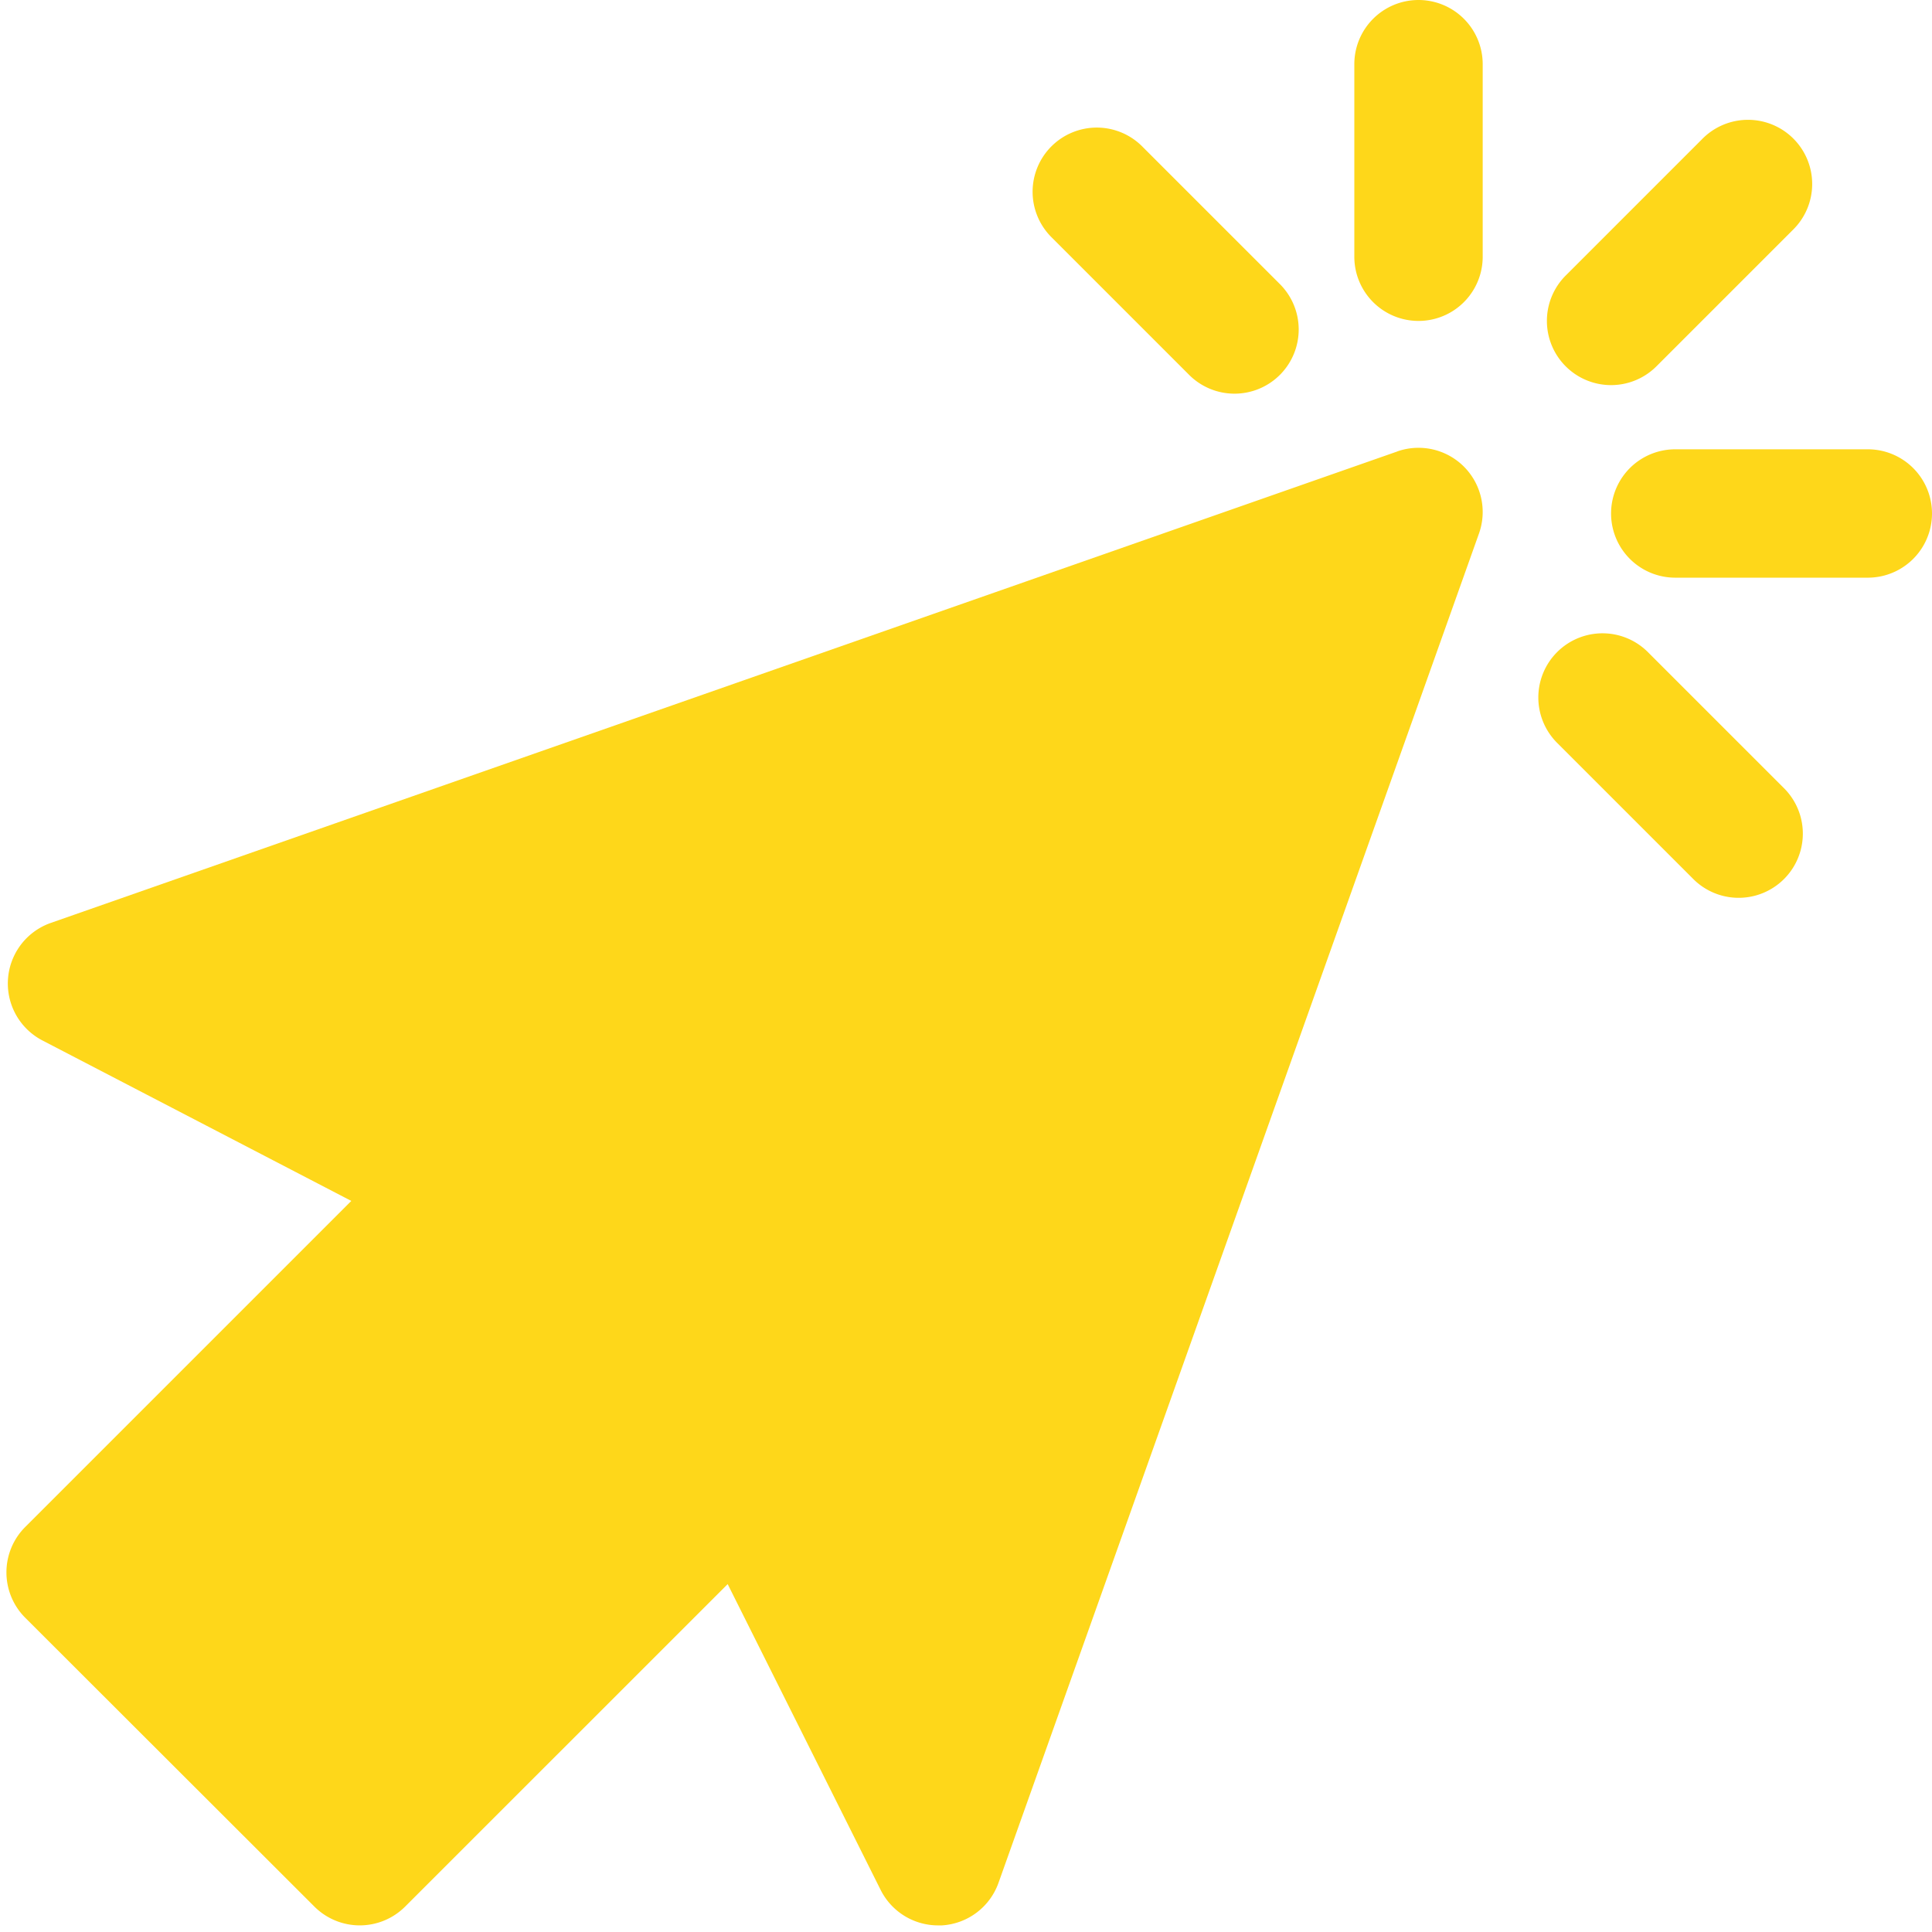
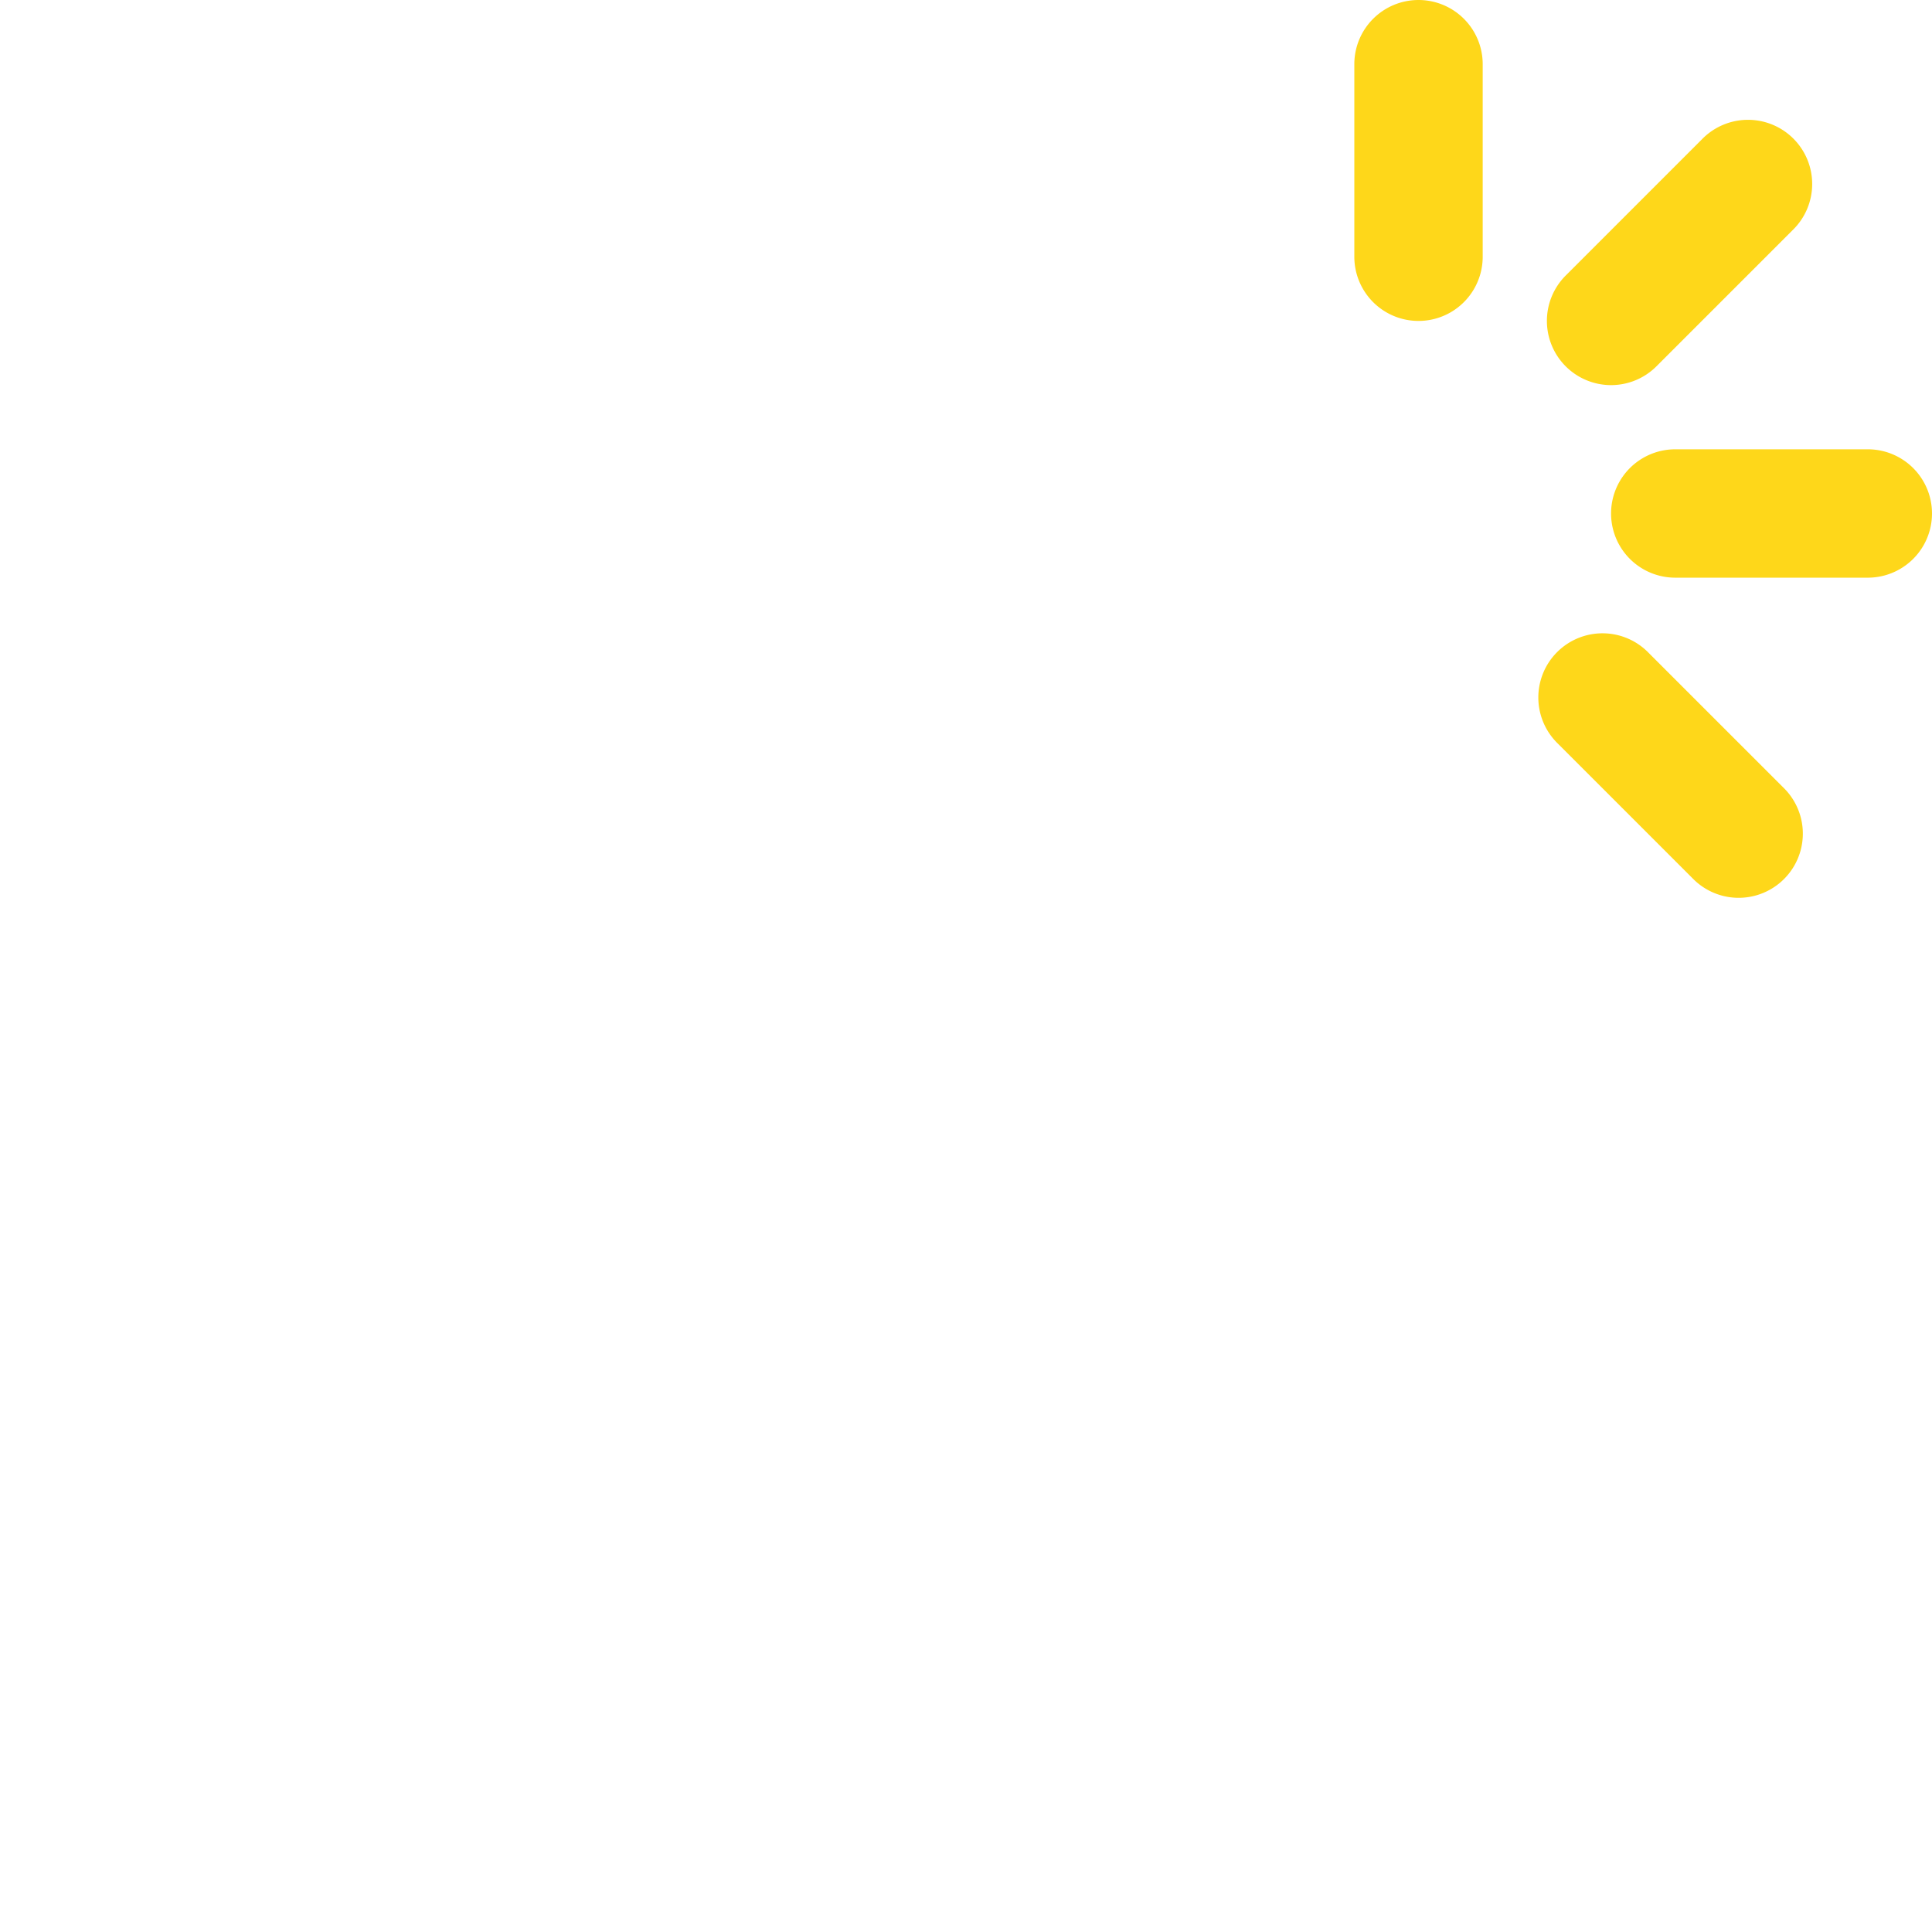
<svg xmlns="http://www.w3.org/2000/svg" data-name="Layer 2" fill="#fed71a" height="30.1" preserveAspectRatio="xMidYMid meet" version="1" viewBox="4.9 5.0 30.1 30.1" width="30.1" zoomAndPan="magnify">
  <g id="change1_1">
-     <path d="M26.669,12.034,5.691,19.379a1,1,0,0,0-.13,1.831l4.812,2.5-5.08,5.08a1,1,0,0,0,0,1.414l4.505,4.5a1,1,0,0,0,1.414,0l5.025-5.024,2.383,4.764a1,1,0,0,0,.894.553l.061,0a1,1,0,0,0,.881-.662l7.486-21.023a1,1,0,0,0-1.273-1.279Z" fill="inherit" />
-   </g>
+     </g>
  <g id="change1_2">
    <path d="M27,5a1,1,0,0,0-1,1V9a1,1,0,0,0,2,0V6A1,1,0,0,0,27,5Z" fill="inherit" />
  </g>
  <g id="change1_3">
-     <path d="M30,11a1,1,0,0,0,.707-.293l2.121-2.121a1,1,0,1,0-1.414-1.414L29.293,9.293A1,1,0,0,0,30,11Z" fill="inherit" />
+     <path d="M30,11a1,1,0,0,0,.707-.293l2.121-2.121a1,1,0,1,0-1.414-1.414L29.293,9.293A1,1,0,0,0,30,11" fill="inherit" />
  </g>
  <g id="change1_4">
    <path d="M30.586,15.172a1,1,0,1,0-1.414,1.414l2.121,2.121a1,1,0,0,0,1.414-1.414Z" fill="inherit" />
  </g>
  <g id="change1_5">
-     <path d="M23.414,10.828a1,1,0,1,0,1.414-1.414L22.707,7.293a1,1,0,1,0-1.414,1.414Z" fill="inherit" />
-   </g>
+     </g>
  <g id="change1_6">
    <path d="M34,12H31a1,1,0,0,0,0,2h3a1,1,0,0,0,0-2Z" fill="inherit" />
  </g>
</svg>